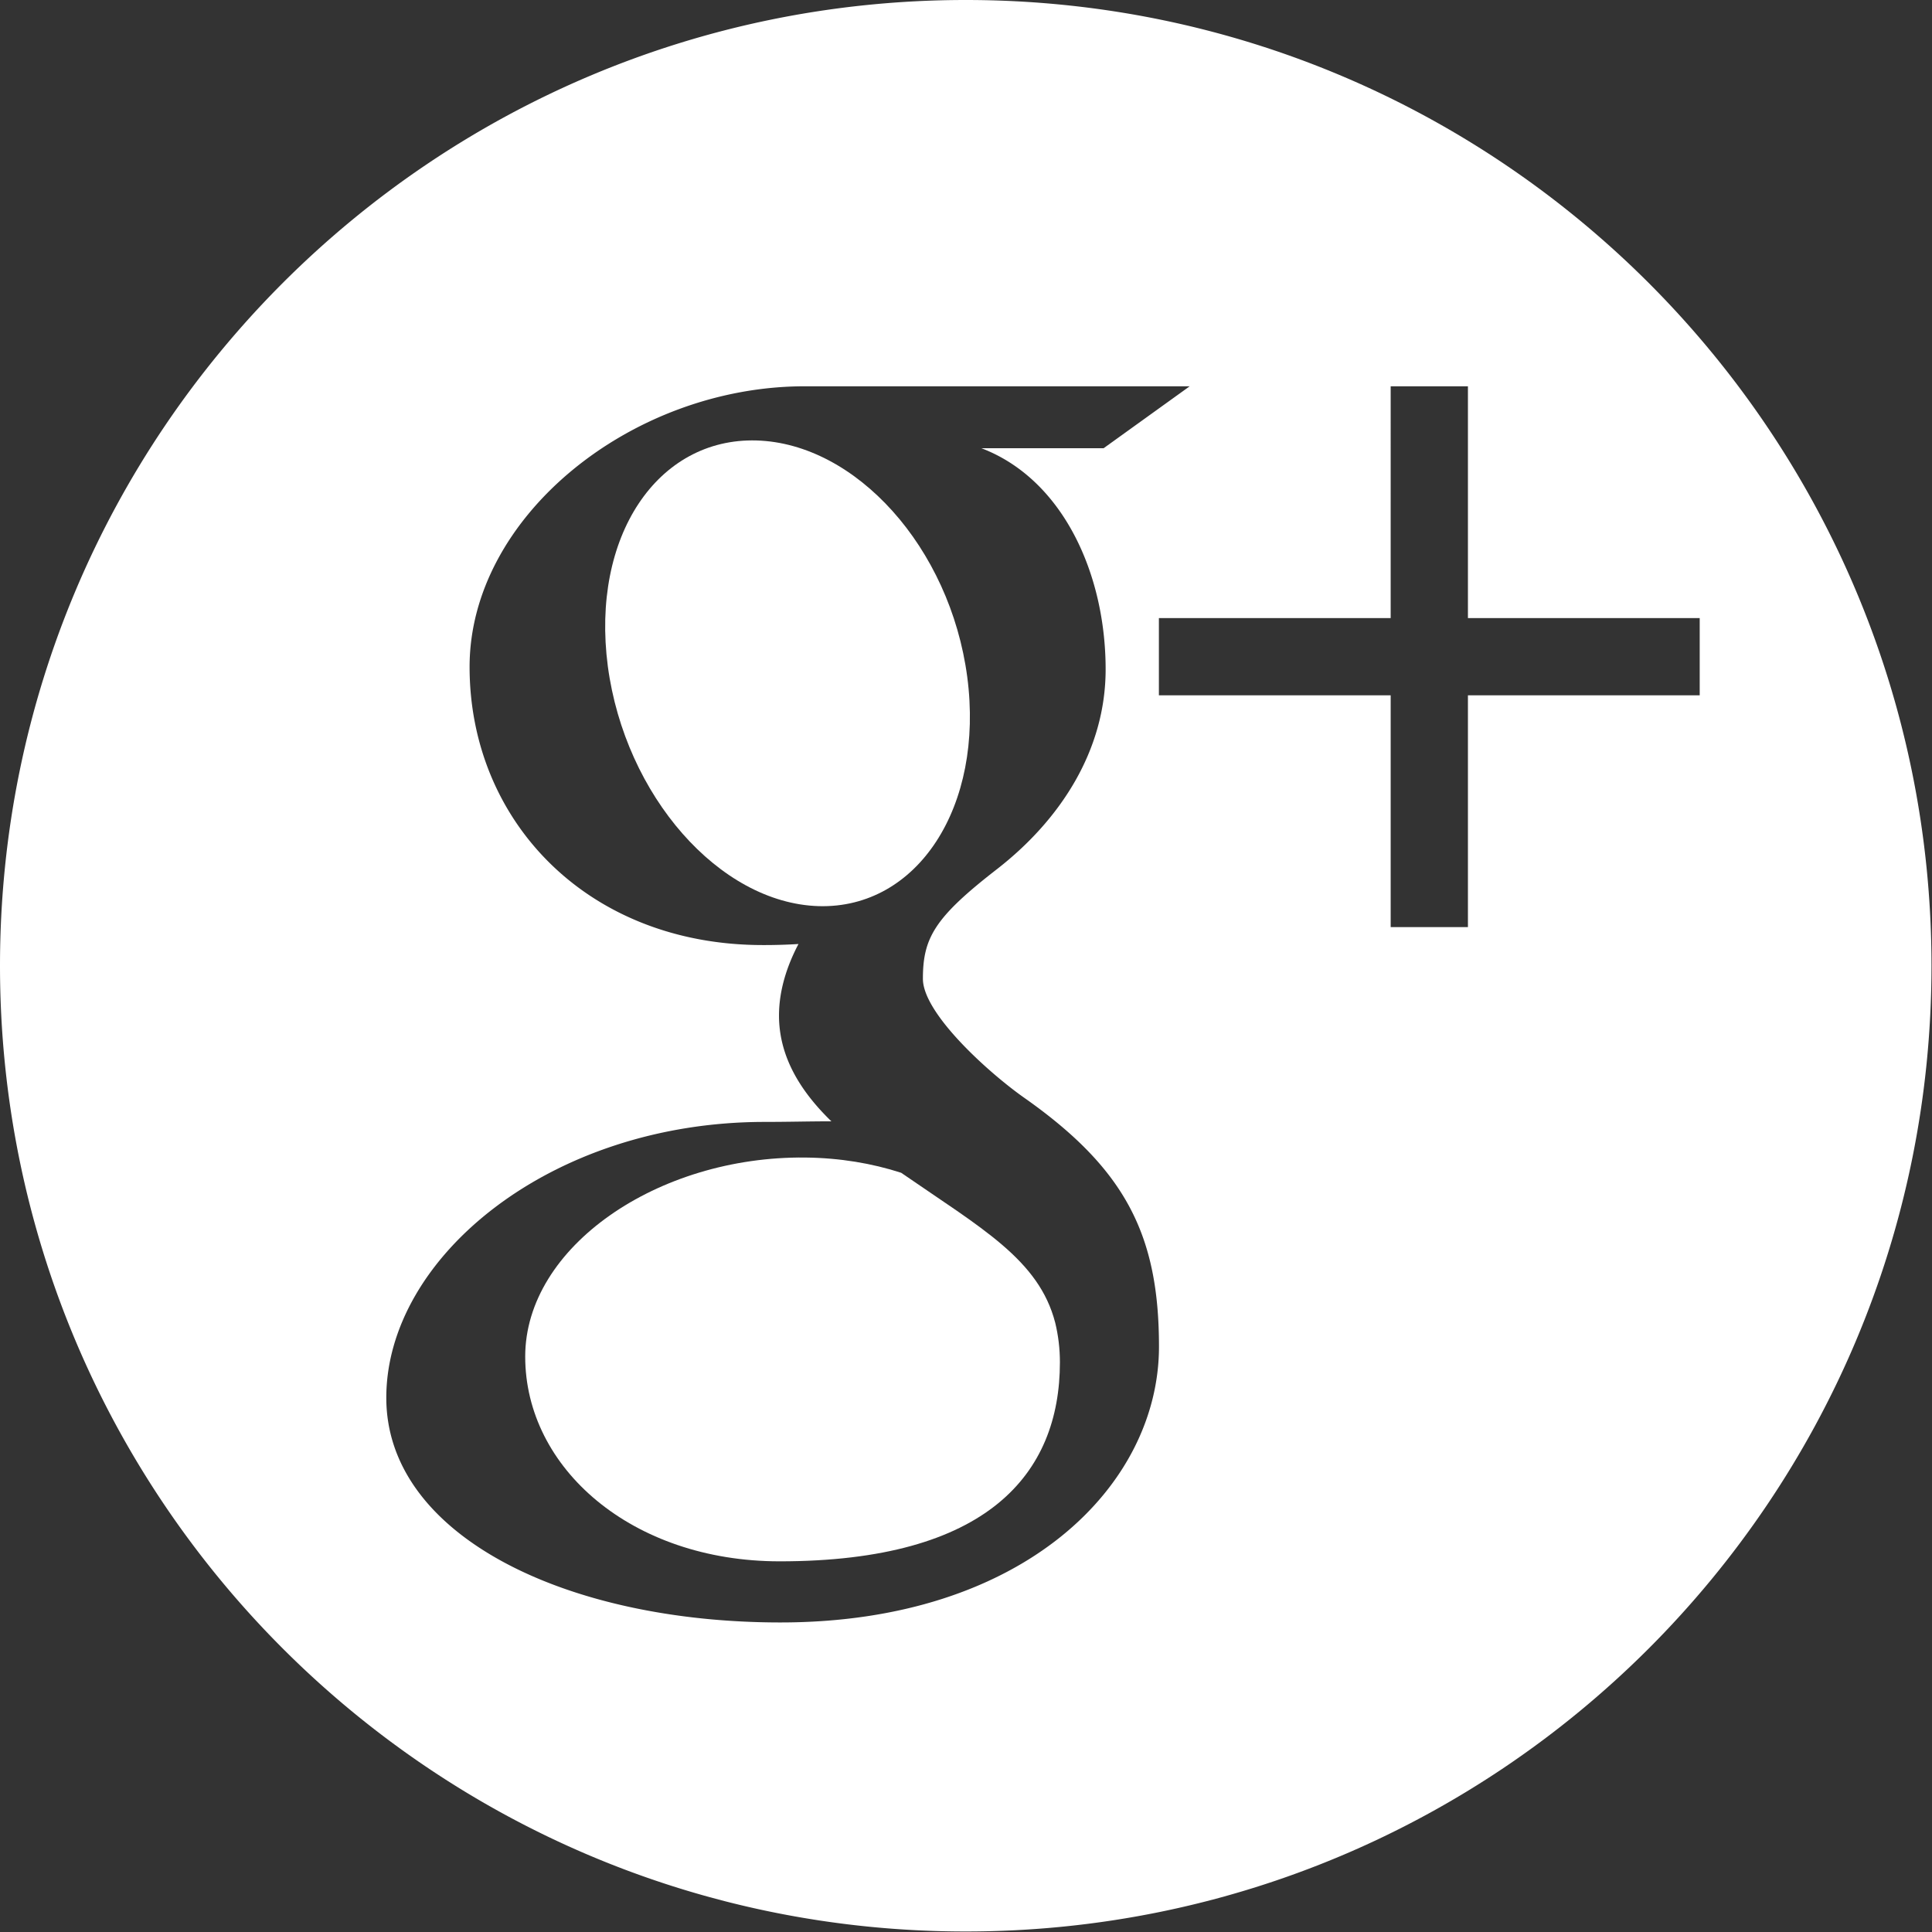
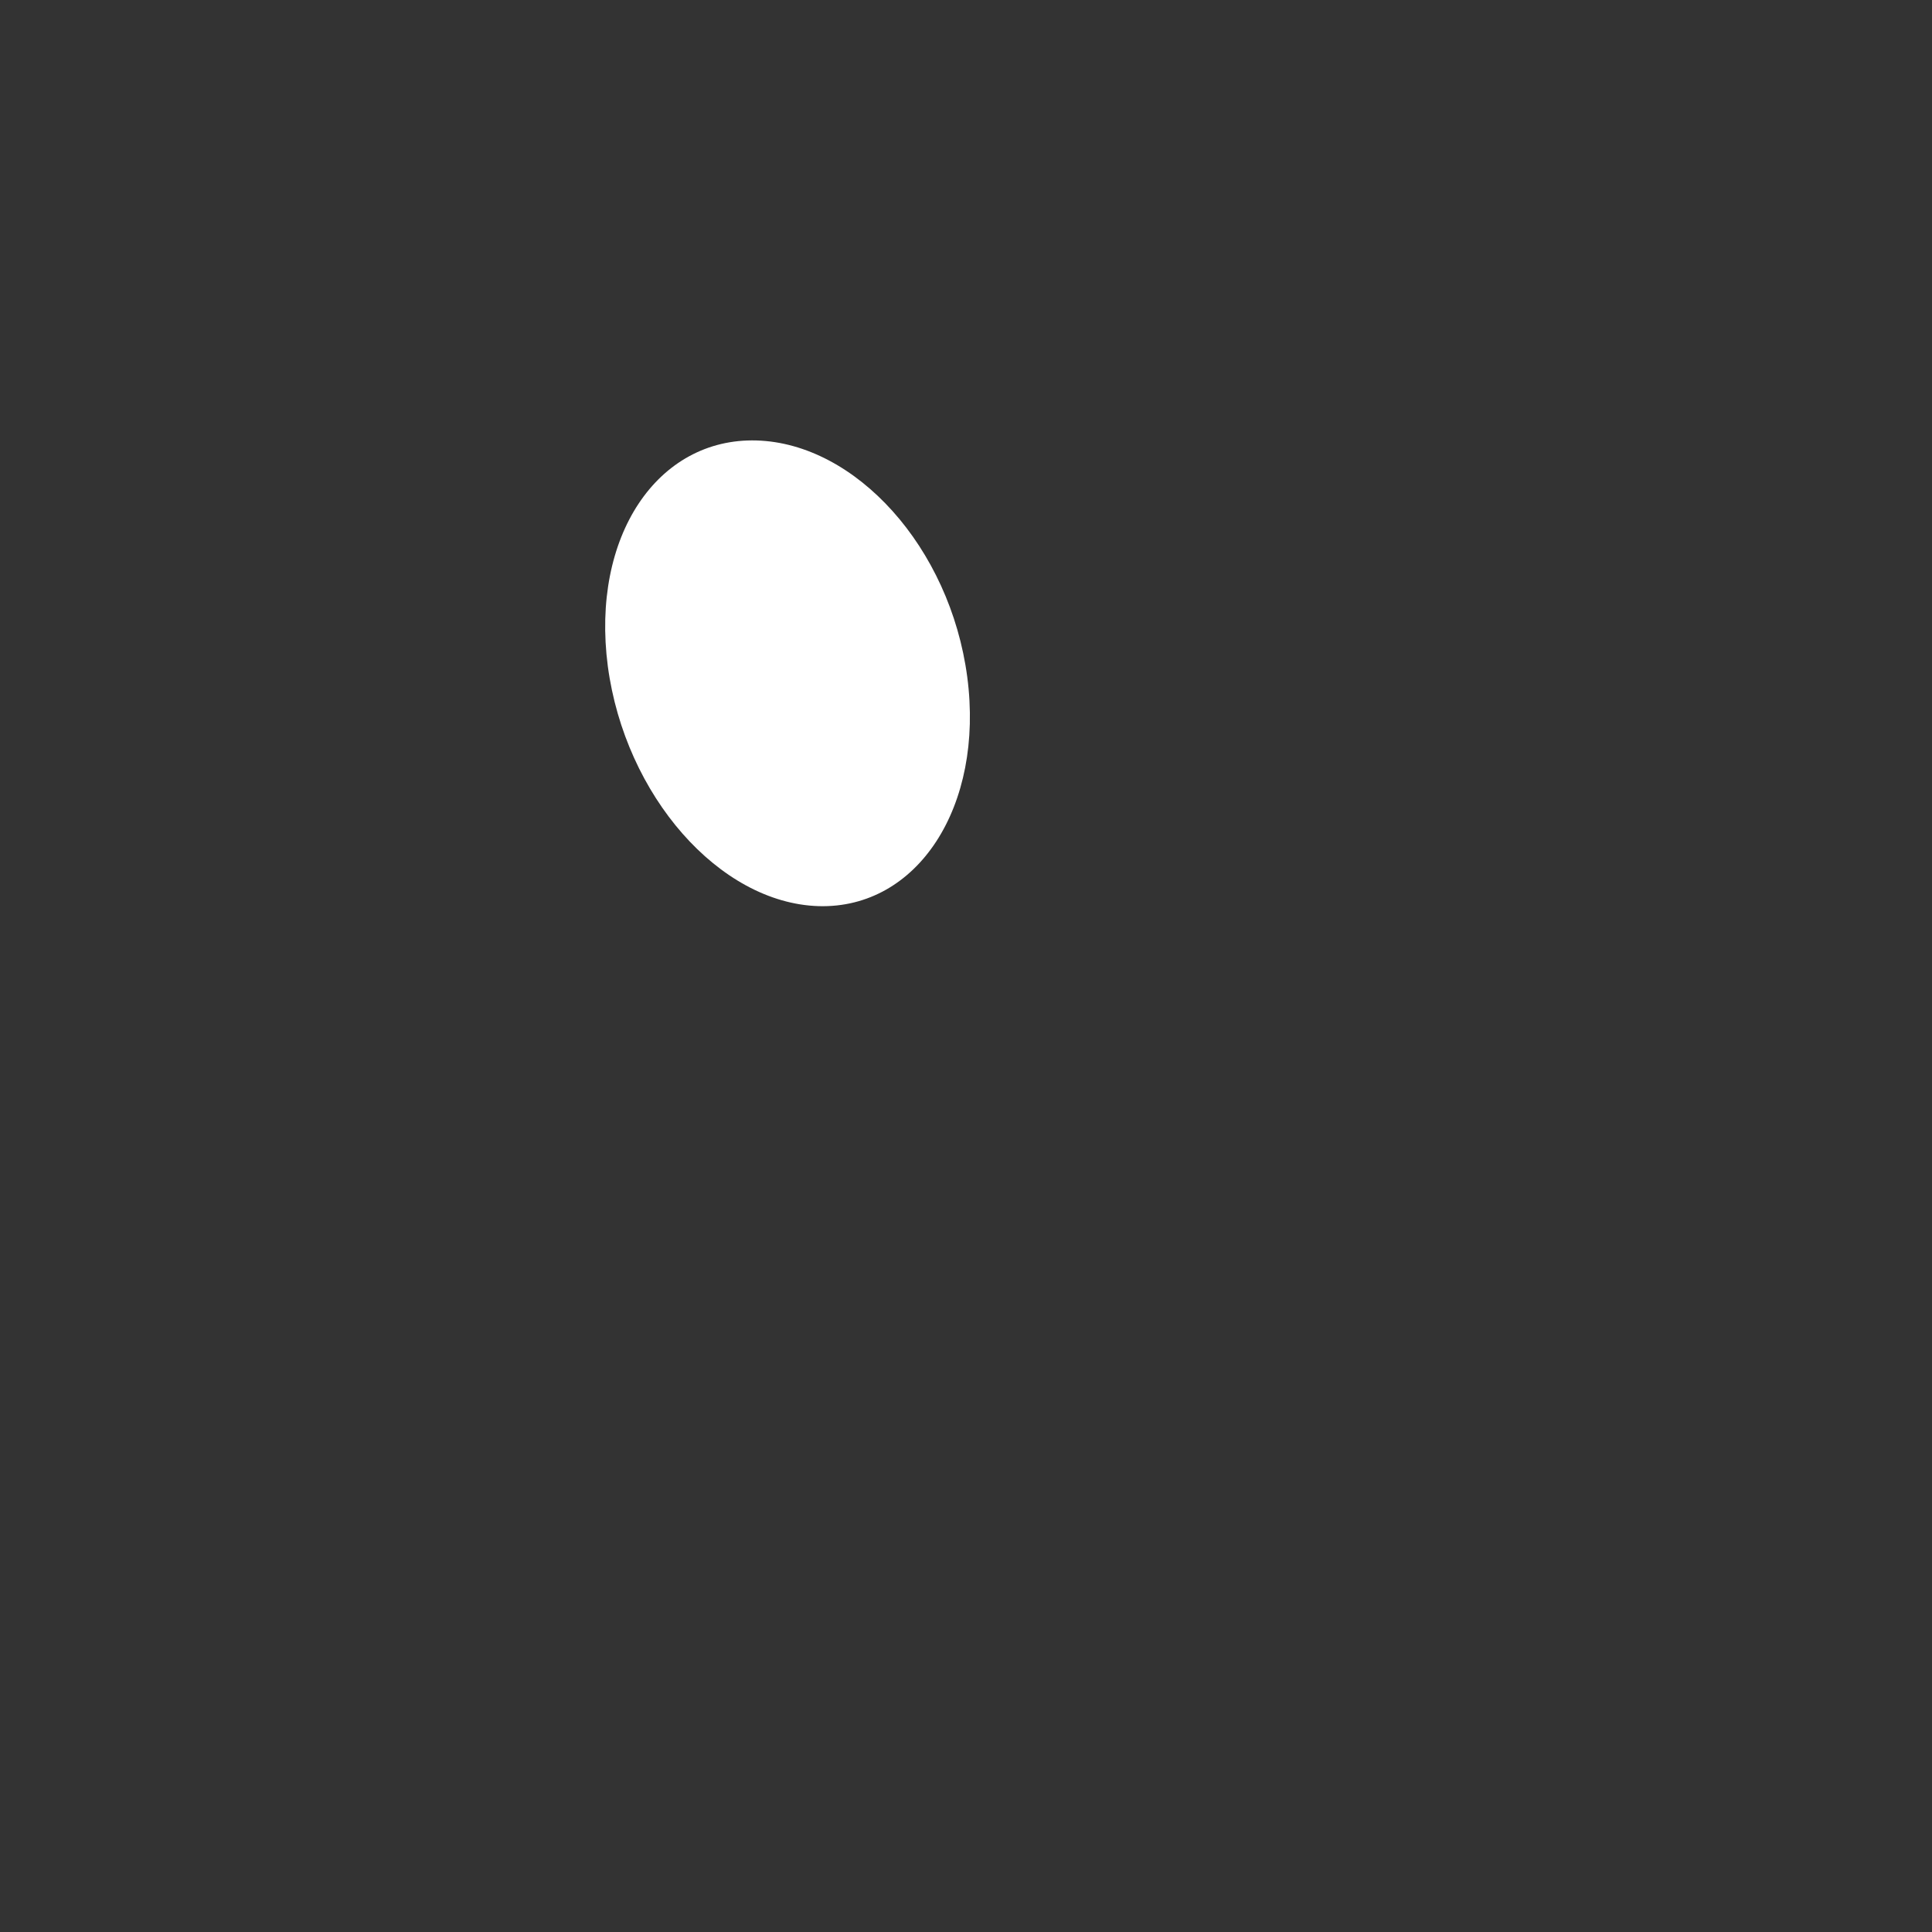
<svg xmlns="http://www.w3.org/2000/svg" width="283.46" height="283.46">
  <rect width="100%" height="100%" fill="#333333" stroke="none" />
  <g fill="#FFF">
-     <path d="M141.691 0C63.44 0 0 63.44 0 141.692c0 78.252 63.44 141.692 141.691 141.692 78.253 0 141.694-63.44 141.694-141.692C283.385 63.44 219.944 0 141.691 0zm-27.185 238.043c-31.373 0-57.829-12.697-57.829-32.966 0-20.611 24.132-40.471 55.525-40.471 3.41 0 6.532-.088 9.775-.088-4.294-4.174-7.683-9.255-7.683-15.521 0-3.72 1.185-7.316 2.857-10.494a80.108 80.108 0 0 1-5.214.155c-25.781 0-43.04-18.244-43.04-40.814 0-22.084 23.823-41.168 49.162-41.168h56.489l-12.631 9.089h-17.922c11.878 4.526 18.221 18.32 18.221 32.445 0 11.866-6.62 22.073-15.975 29.335-9.097 7.062-10.835 10.04-10.835 16.062 0 5.125 9.761 13.871 14.866 17.457 14.943 10.506 19.771 20.246 19.771 36.519-.001 20.291-19.772 40.46-55.537 40.46zm100.867-136.024v34.006h-11.335v-34.006h-34.007V90.683h34.007V56.677h11.335v34.006h34.005v11.336h-34.005z" />
-     <path d="M111.008 64.625c-14.568-.42-24.321 14.103-21.83 33.12 2.534 18.996 16.372 34.76 30.928 35.202 14.534.411 24.309-14.645 21.808-33.629-2.524-19.019-16.362-34.261-30.906-34.693zM118.169 169.832c-21.686-.232-41.112 13.128-41.112 29.202 0 16.394 15.664 30.042 37.338 30.042 30.487 0 41.113-12.817 41.113-29.212 0-1.982-.233-3.908-.687-5.789-2.392-9.277-10.826-13.871-22.604-22.007-4.273-1.383-8.978-2.181-14.048-2.236z" />
+     <path d="M111.008 64.625c-14.568-.42-24.321 14.103-21.83 33.12 2.534 18.996 16.372 34.76 30.928 35.202 14.534.411 24.309-14.645 21.808-33.629-2.524-19.019-16.362-34.261-30.906-34.693zM118.169 169.832z" />
  </g>
</svg>